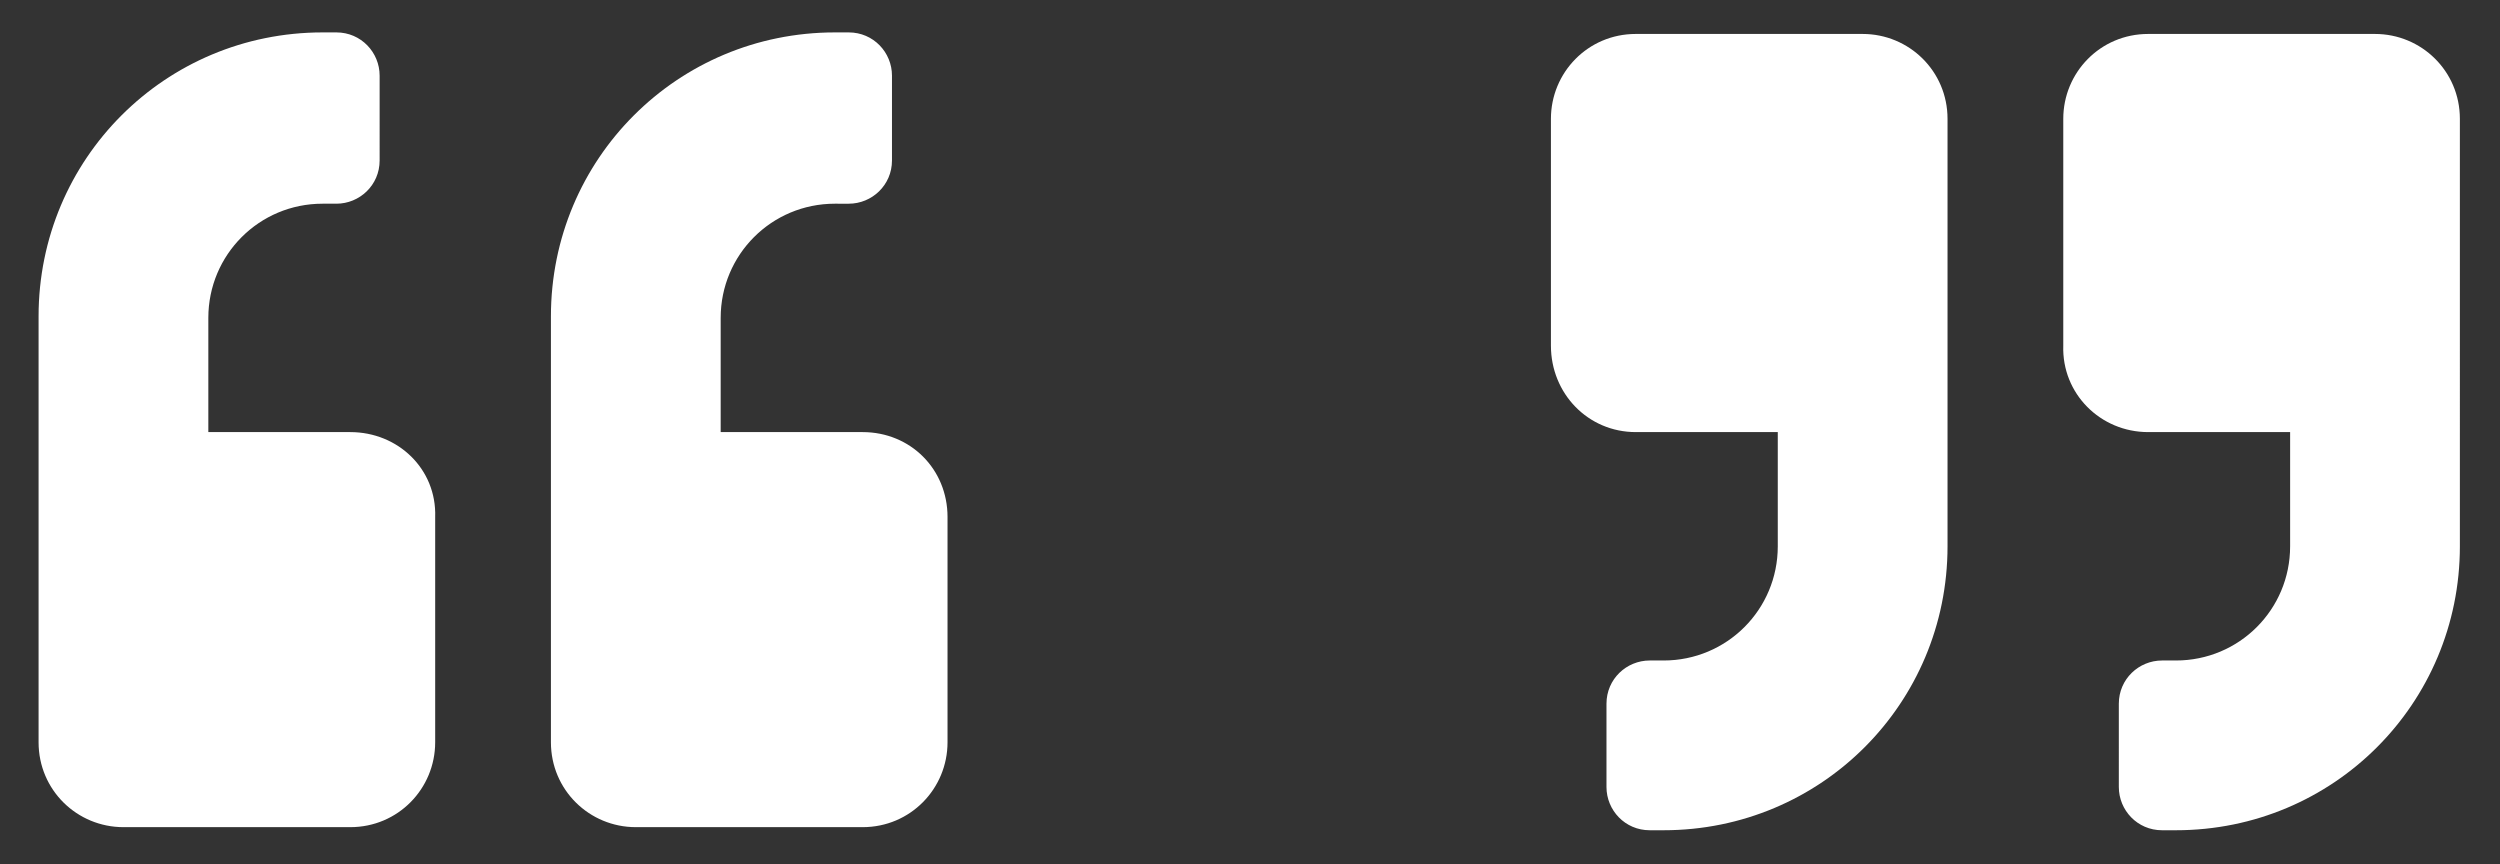
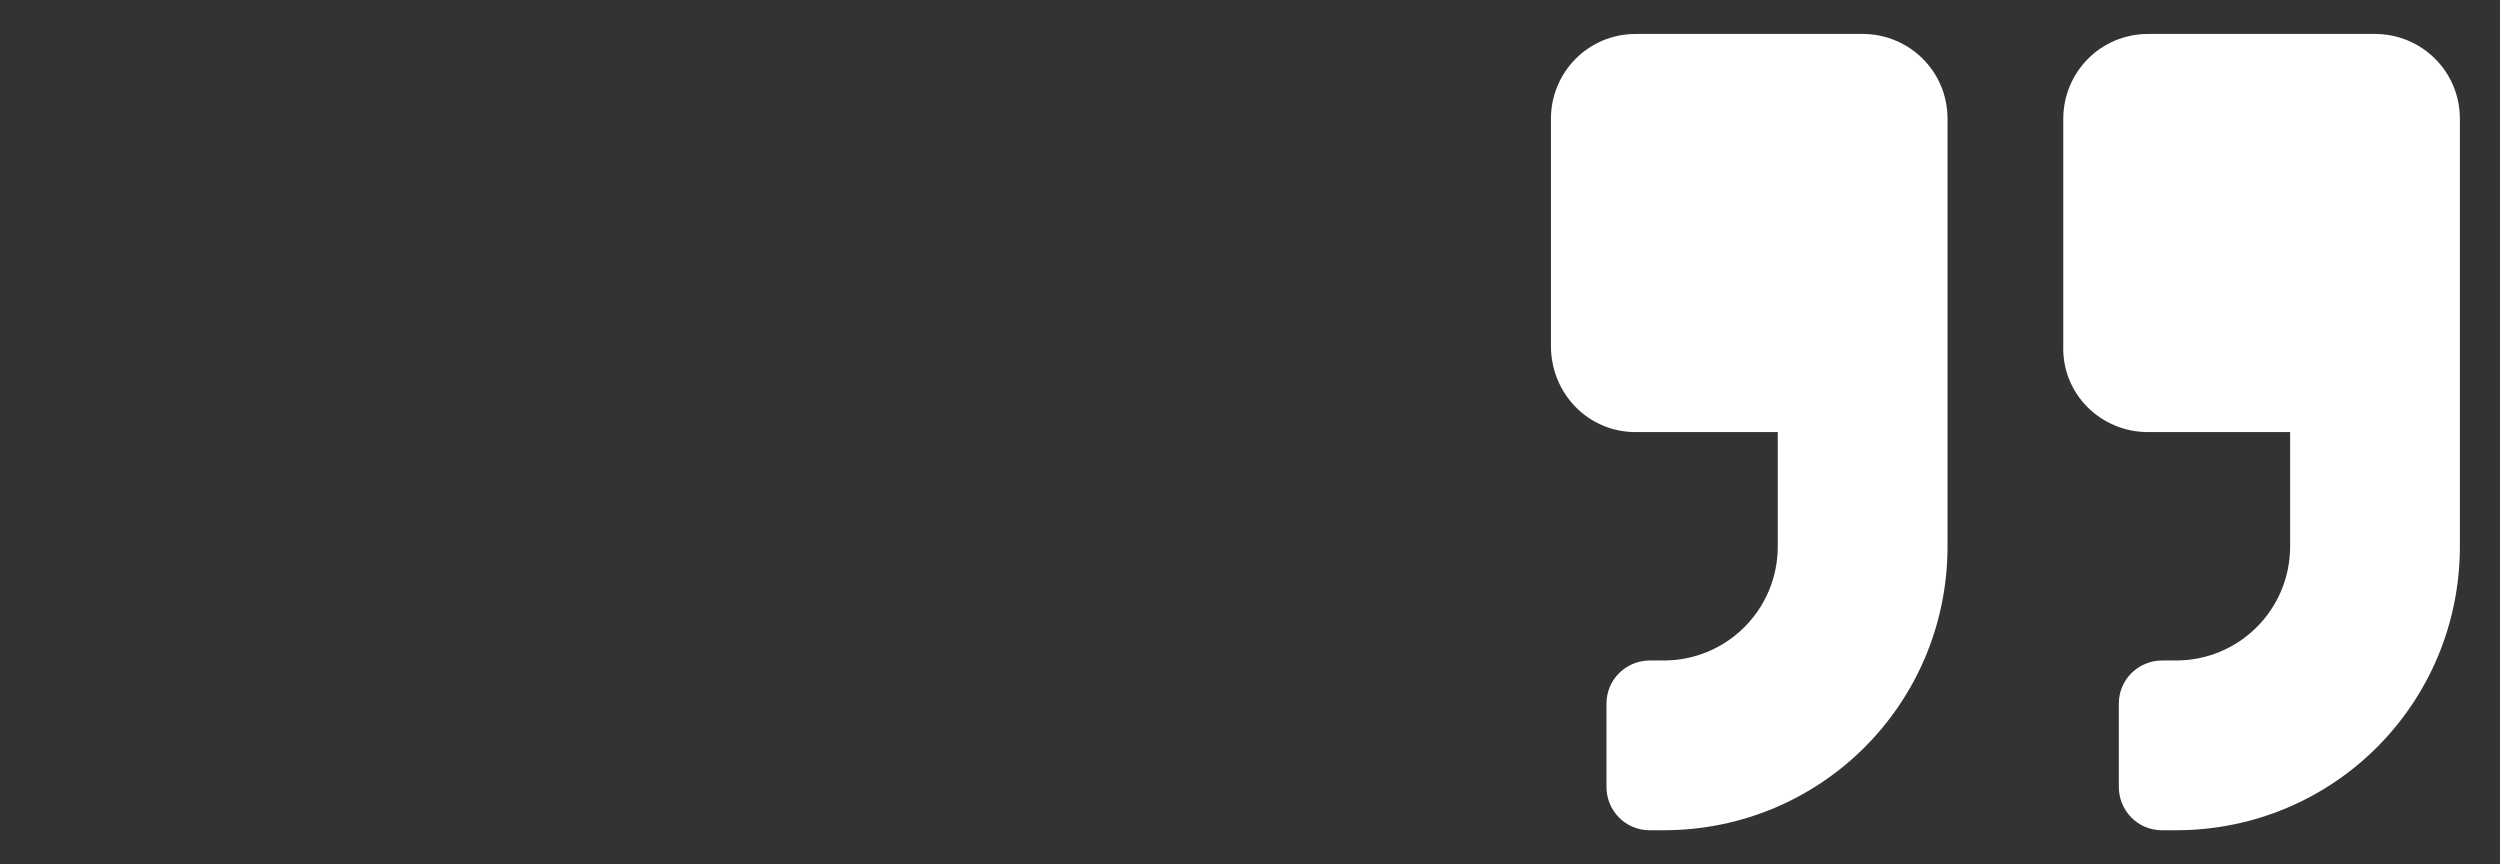
<svg xmlns="http://www.w3.org/2000/svg" version="1.1" id="Layer_1" x="0px" y="0px" viewBox="0 0 162 56" style="enable-background:new 0 0 162 56;" xml:space="preserve">
  <rect x="0" y="0" width="162" height="56" fill="#333333" stroke="none" />
  <style type="text/css">
	.st0{fill:#FFFFFF;}
</style>
-   <path id="quote-left" class="st0" d="M55.9,28h-9.2v-7.4c0-4.1,3.3-7.4,7.4-7.4H55c1.5,0,2.8-1.2,2.8-2.8c0,0,0,0,0,0V4.9  c0-1.5-1.2-2.8-2.8-2.8c0,0,0,0,0,0h-0.9c-10.2,0-18.4,8.2-18.4,18.4c0,0,0,0,0,0v27.6c0,3.1,2.5,5.5,5.5,5.5h14.7  c3.1,0,5.5-2.5,5.5-5.5V33.5C61.4,30.4,59,28,55.9,28z M22.7,28h-9.2v-7.4c0-4.1,3.3-7.4,7.4-7.4h0.9c1.5,0,2.8-1.2,2.8-2.8  c0,0,0,0,0,0V4.9c0-1.5-1.2-2.8-2.8-2.8c0,0,0,0,0,0h-0.9c-10.2,0-18.4,8.2-18.4,18.4c0,0,0,0,0,0v27.6c0,3.1,2.5,5.5,5.5,5.5h14.7  c3.1,0,5.5-2.5,5.5-5.5V33.5C28.3,30.4,25.8,28,22.7,28z" />
  <path id="quote-right" class="st0" d="M106,28h9.2v7.4c0,4.1-3.3,7.4-7.4,7.4h-0.9c-1.5,0-2.8,1.2-2.8,2.8c0,0,0,0,0,0V51  c0,1.5,1.2,2.8,2.8,2.8c0,0,0,0,0,0h0.9c10.2,0,18.4-8.2,18.4-18.4c0,0,0,0,0,0V7.7c0-3.1-2.5-5.5-5.5-5.5H106  c-3.1,0-5.5,2.5-5.5,5.5v14.7C100.5,25.5,102.9,28,106,28z M139.2,28h9.2v7.4c0,4.1-3.3,7.4-7.4,7.4h-0.9c-1.5,0-2.8,1.2-2.8,2.8  c0,0,0,0,0,0V51c0,1.5,1.2,2.8,2.8,2.8c0,0,0,0,0,0h0.9c10.2,0,18.4-8.2,18.4-18.4c0,0,0,0,0,0V7.7c0-3.1-2.5-5.5-5.5-5.5h-14.7  c-3.1,0-5.5,2.5-5.5,5.5v14.7C133.6,25.5,136.1,28,139.2,28z" />
</svg>